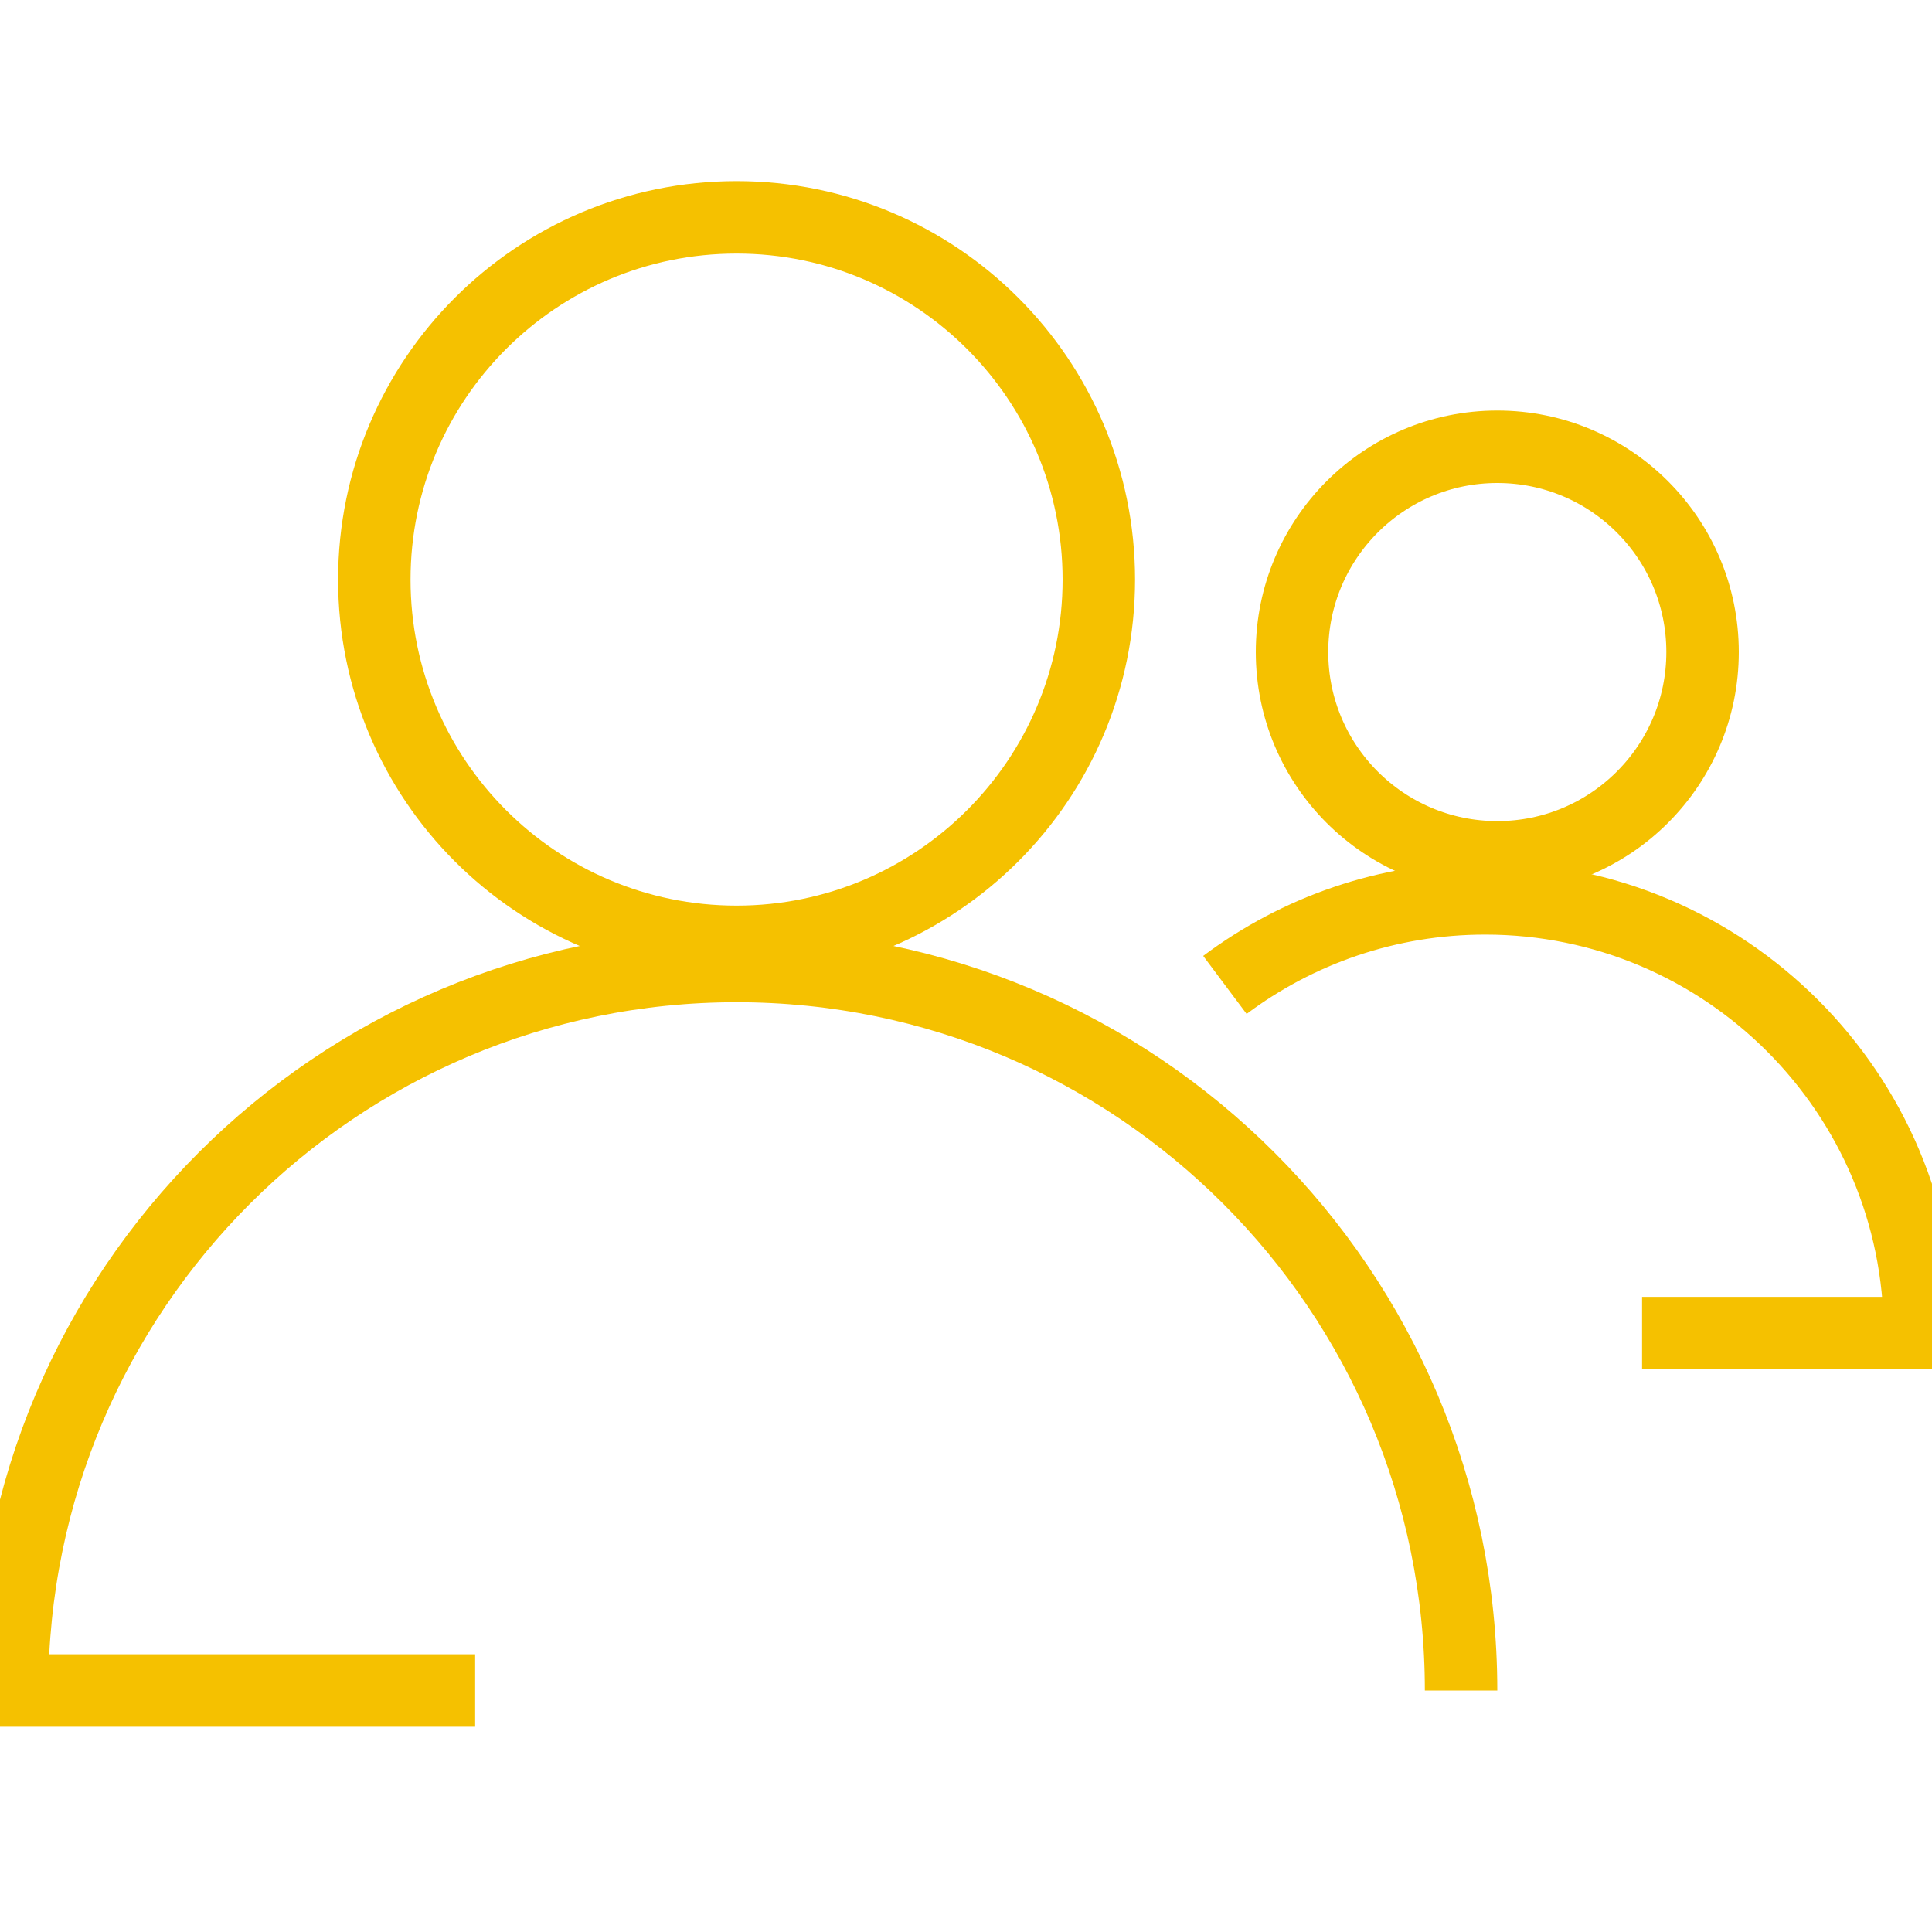
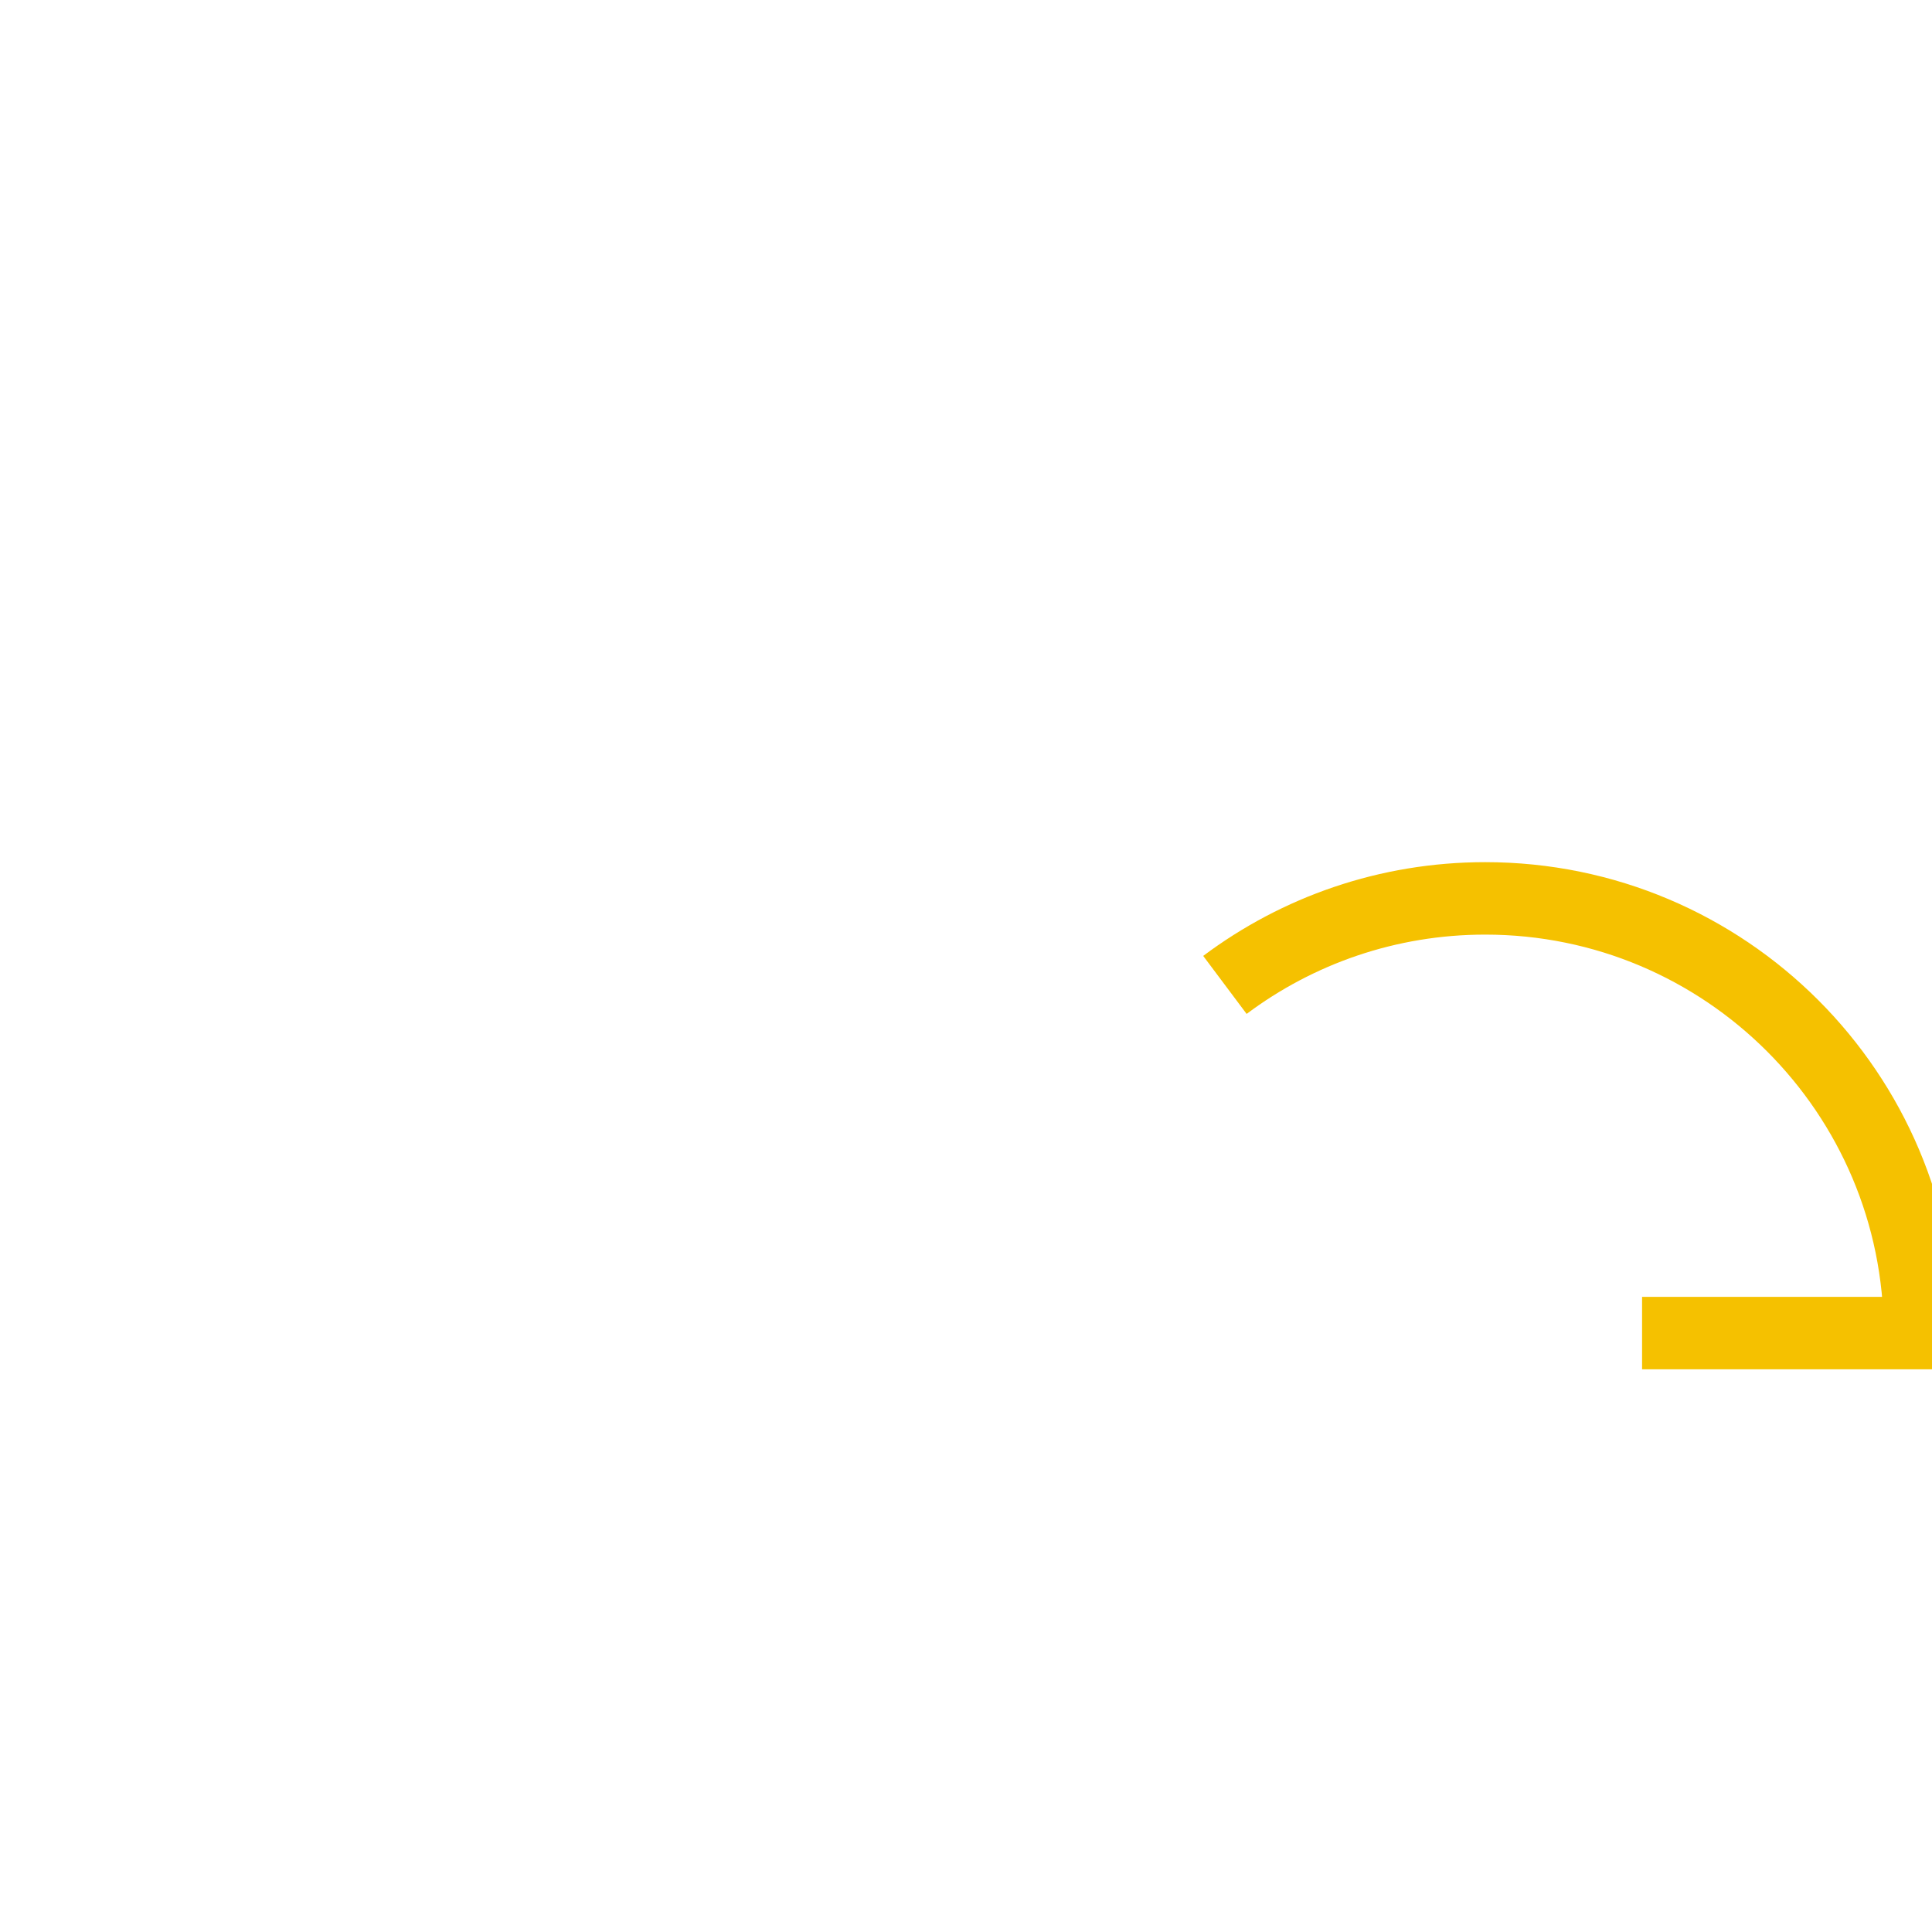
<svg xmlns="http://www.w3.org/2000/svg" width="80px" height="80px" viewBox="0 0 80 80" version="1.1">
  <title>Icon-Yellow-80px-Relationships</title>
  <desc>Created with Sketch.</desc>
  <g id="Icon-Yellow-80px-Relationships" stroke="none" stroke-width="1" fill="none" fill-rule="evenodd">
    <g transform="translate(0, 9)" stroke="#F5C100" stroke-width="3">
-       <path d="M60.5,61 C60.5,44.431 47.068,31 30.5,31 C13.931,31 0.5,44.431 0.5,61 L19.675,61" id="Stroke-1" />
-       <path d="M30.5,-0 C22.215,-0 15.5,6.716 15.5,15 C15.5,23.284 22.215,30 30.5,30 C38.784,30 45.5,23.284 45.5,15 C45.5,6.716 38.784,-0 30.5,-0" id="Path" />
      <path d="M50.721,31.783 C53.726,29.533 57.457,28.2 61.5,28.2 C71.442,28.2 79.5,36.259 79.5,46.2 L67.995,46.2" id="Stroke-6" />
-       <path d="M53.5,18 C53.5,22.694 57.306,26.5 62,26.5 C66.694,26.5 70.5,22.694 70.5,18 C70.5,13.305 66.695,9.5 62,9.5 C57.305,9.5 53.5,13.305 53.5,18 Z" id="Path" />
    </g>
  </g>
</svg>